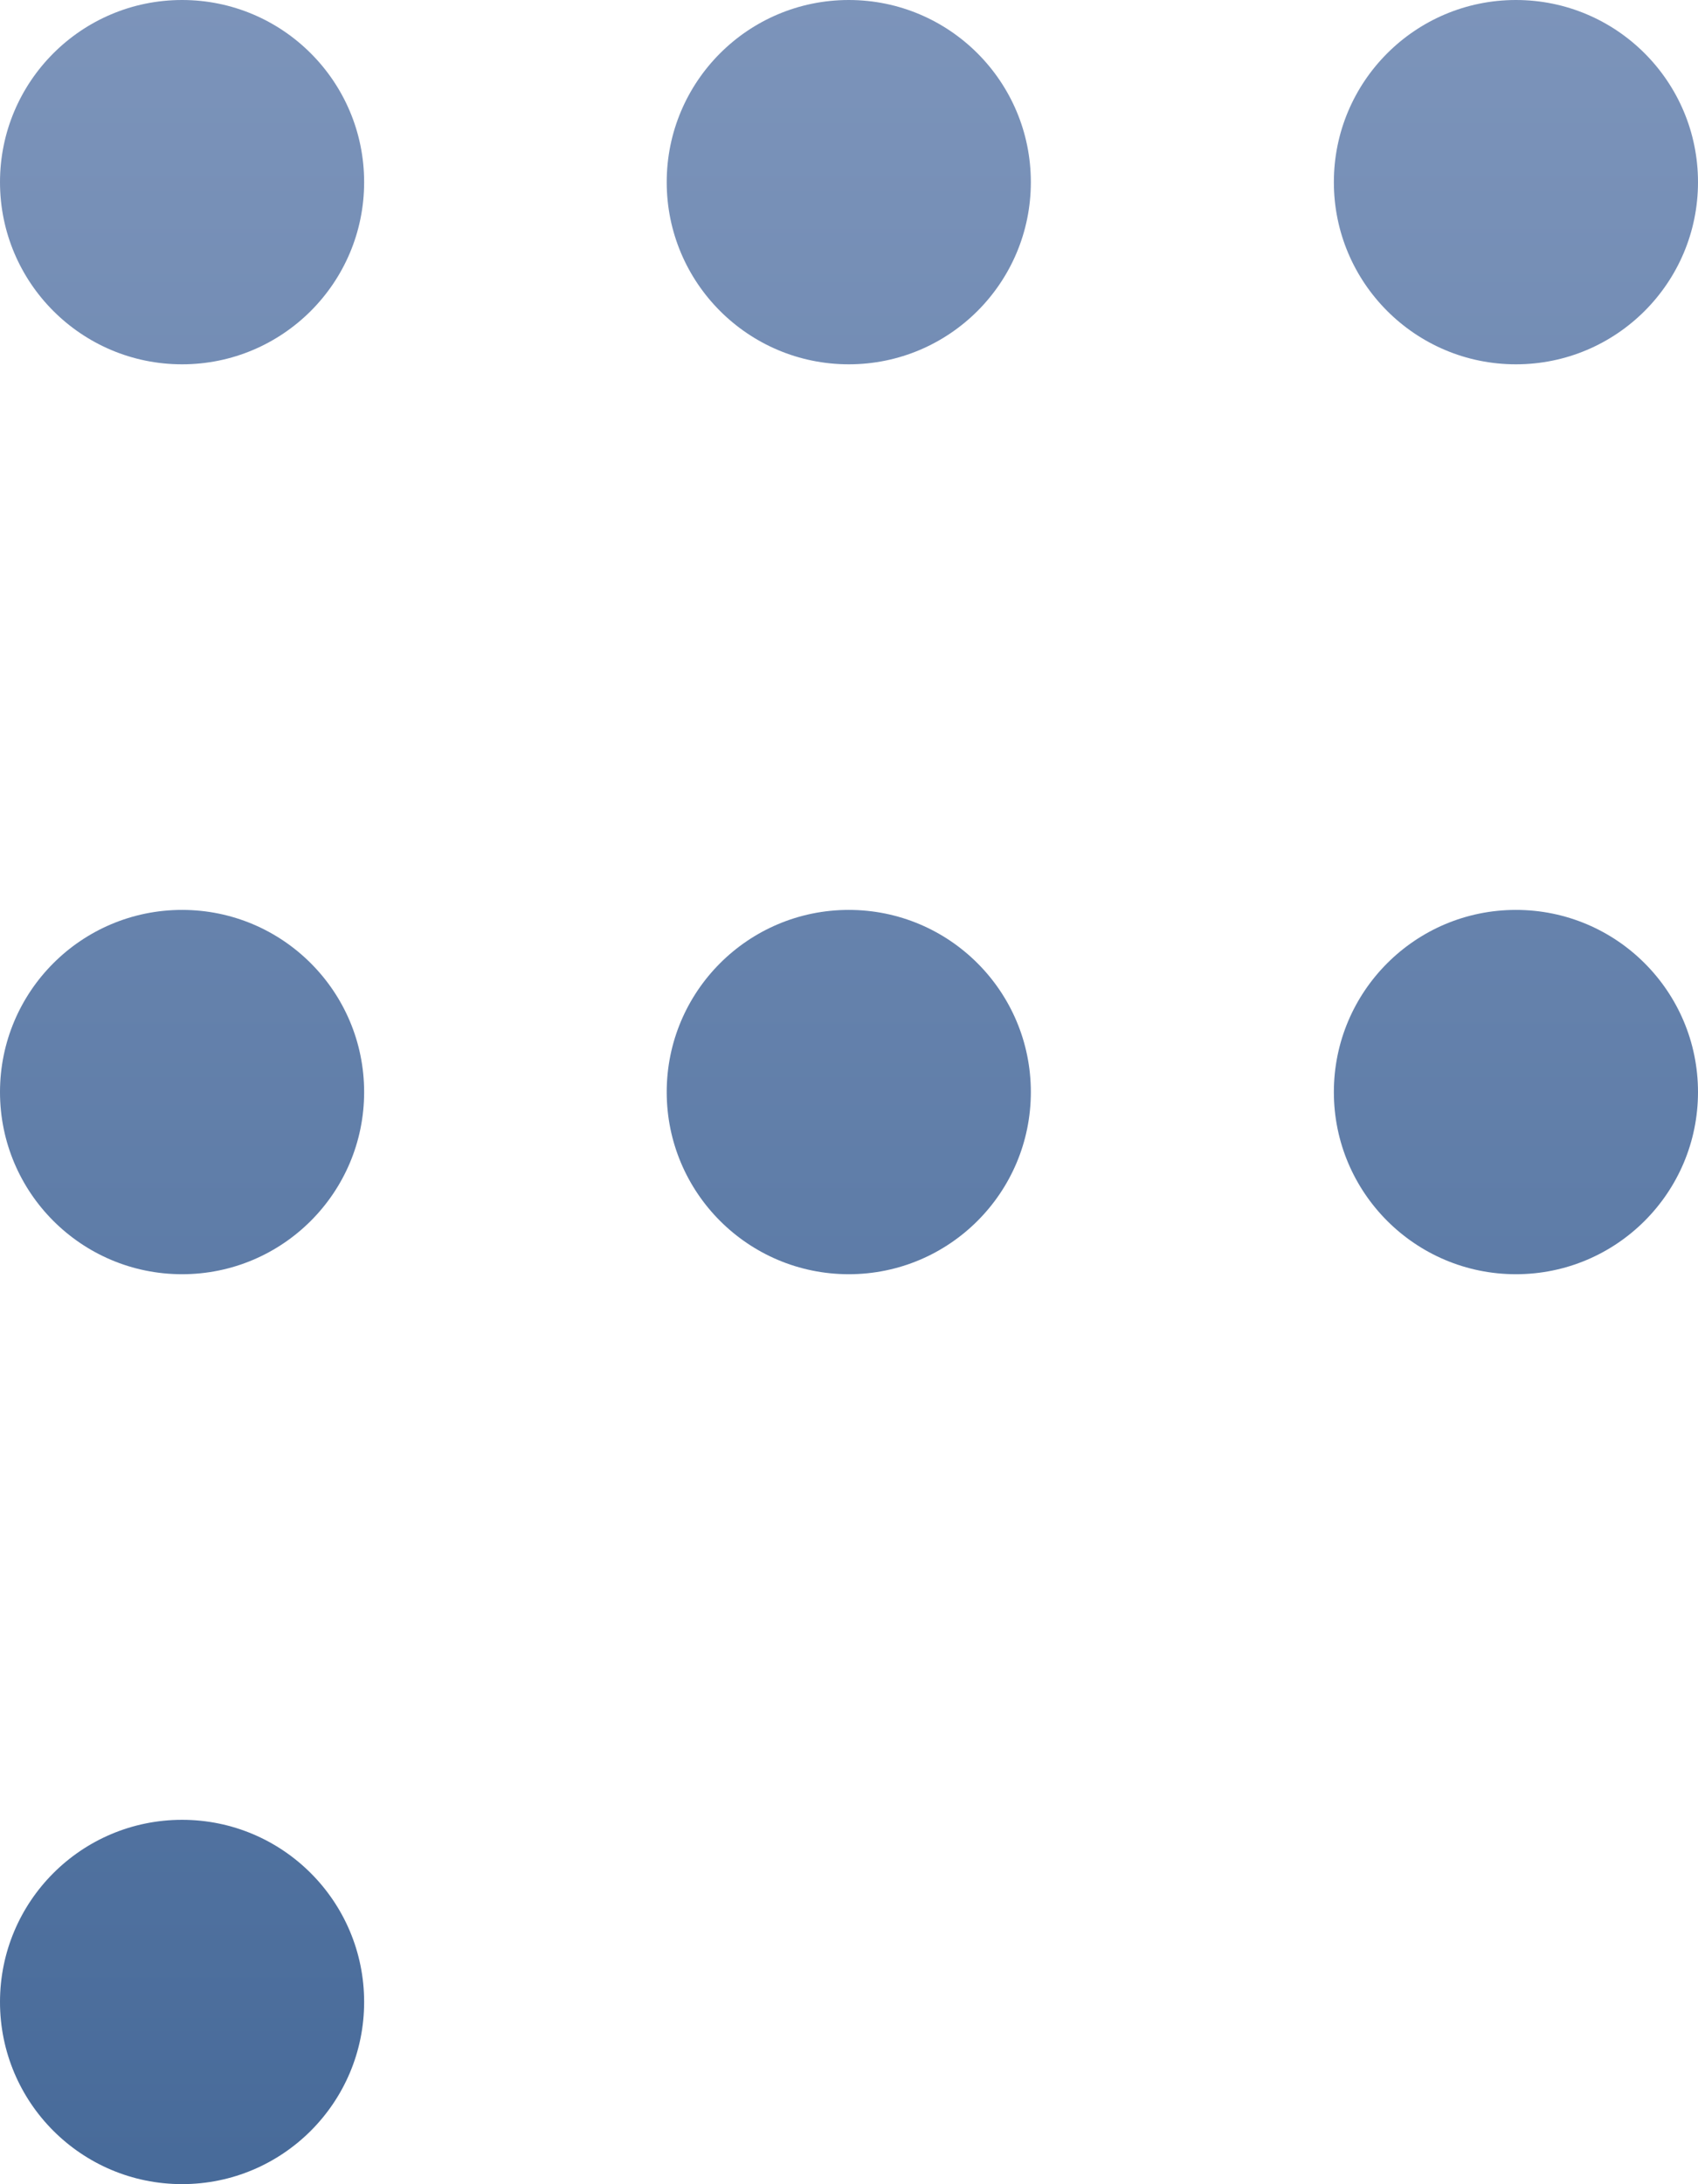
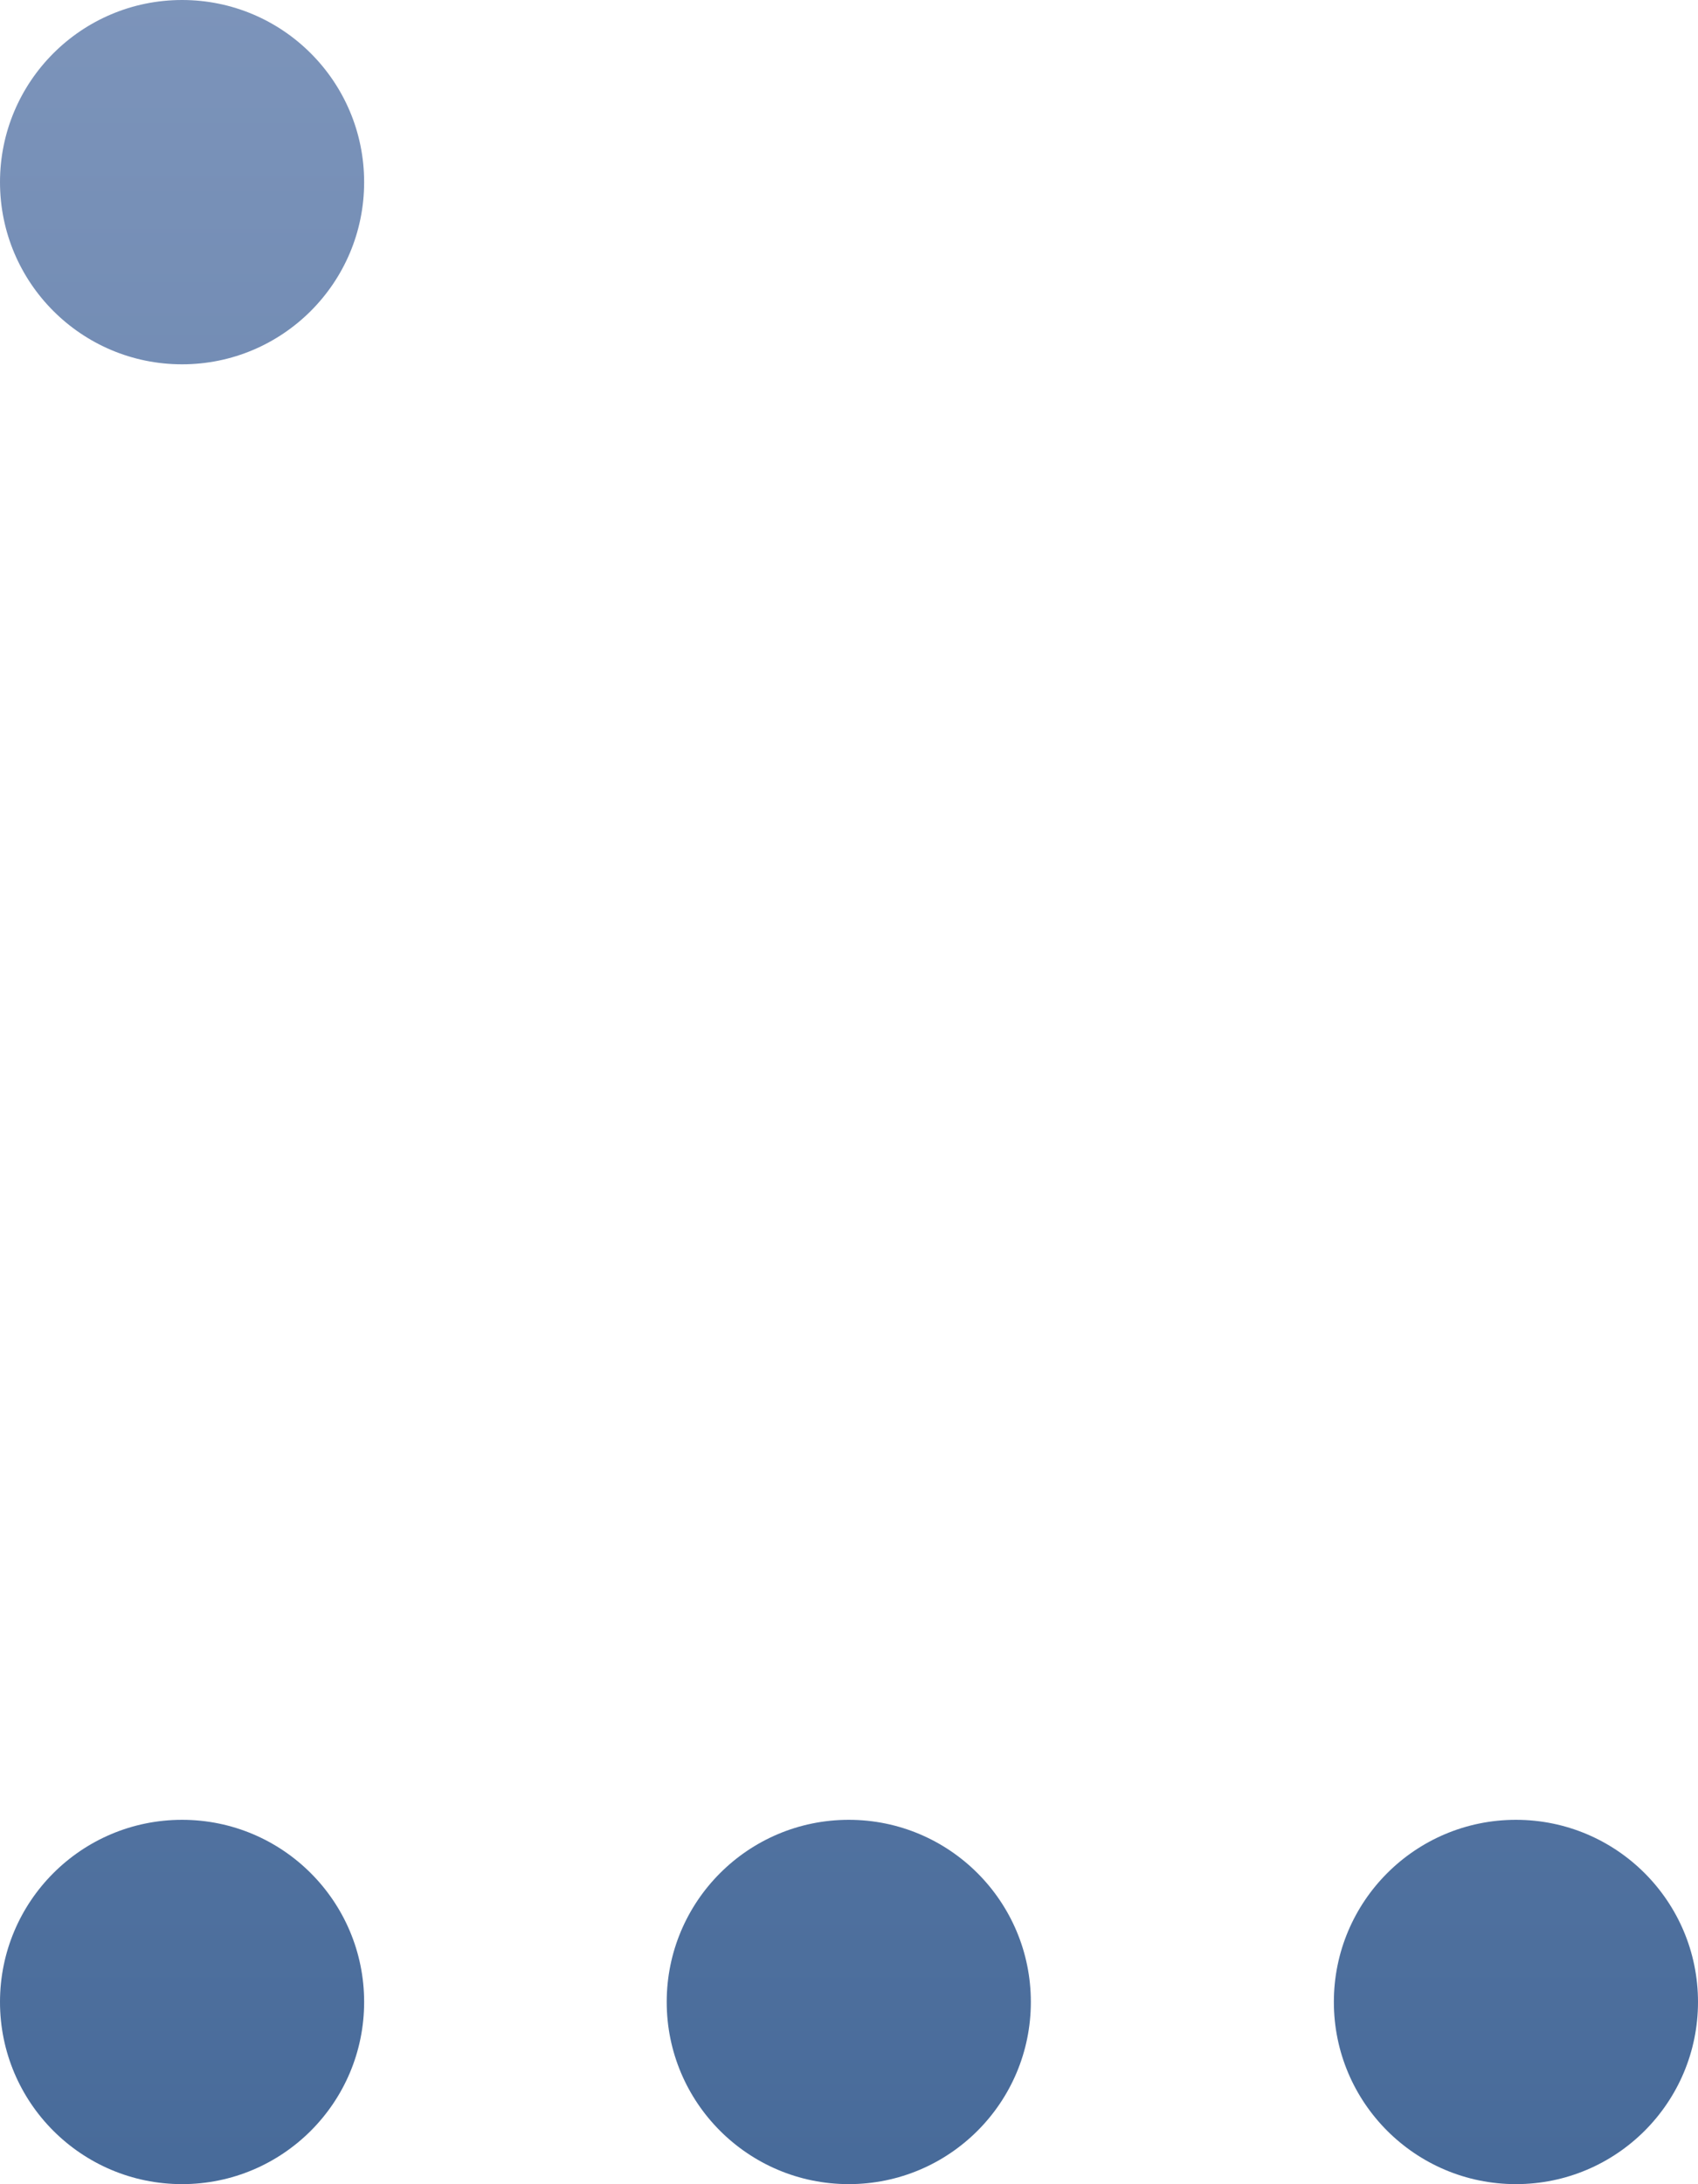
<svg xmlns="http://www.w3.org/2000/svg" xmlns:xlink="http://www.w3.org/1999/xlink" viewBox="0 0 38.89 50">
  <defs>
    <style>.cls-1{fill:url(#未命名的渐变_3);}.cls-2{fill:url(#未命名的渐变_3-2);}.cls-3{fill:url(#未命名的渐变_3-3);}</style>
    <linearGradient id="未命名的渐变_3" x1="4.17" y1="-7.49" x2="4.17" y2="49.53" gradientUnits="userSpaceOnUse">
      <stop offset="0" stop-color="#849abf" />
      <stop offset="1" stop-color="#486b9a" />
    </linearGradient>
    <linearGradient id="未命名的渐变_3-2" x1="34.72" y1="-7.49" x2="34.72" y2="49.53" xlink:href="#未命名的渐变_3" />
    <linearGradient id="未命名的渐变_3-3" x1="19.44" y1="-7.49" x2="19.44" y2="49.53" xlink:href="#未命名的渐变_3" />
  </defs>
  <title>Forgot Password</title>
  <g id="图层_2" data-name="图层 2">
    <g id="图层_1-2" data-name="图层 1">
      <circle class="cls-1" cx="4.17" cy="4.17" r="4.17" />
-       <circle class="cls-2" cx="34.72" cy="4.17" r="4.17" />
-       <circle class="cls-3" cx="19.44" cy="4.17" r="4.17" />
      <circle class="cls-1" cx="4.17" cy="45.83" r="4.17" />
      <circle class="cls-2" cx="34.72" cy="45.83" r="4.17" />
      <circle class="cls-3" cx="19.44" cy="45.83" r="4.17" />
-       <circle class="cls-1" cx="4.17" cy="25" r="4.17" />
      <circle class="cls-2" cx="34.72" cy="25" r="4.17" />
-       <circle class="cls-3" cx="19.44" cy="25" r="4.17" />
    </g>
  </g>
</svg>